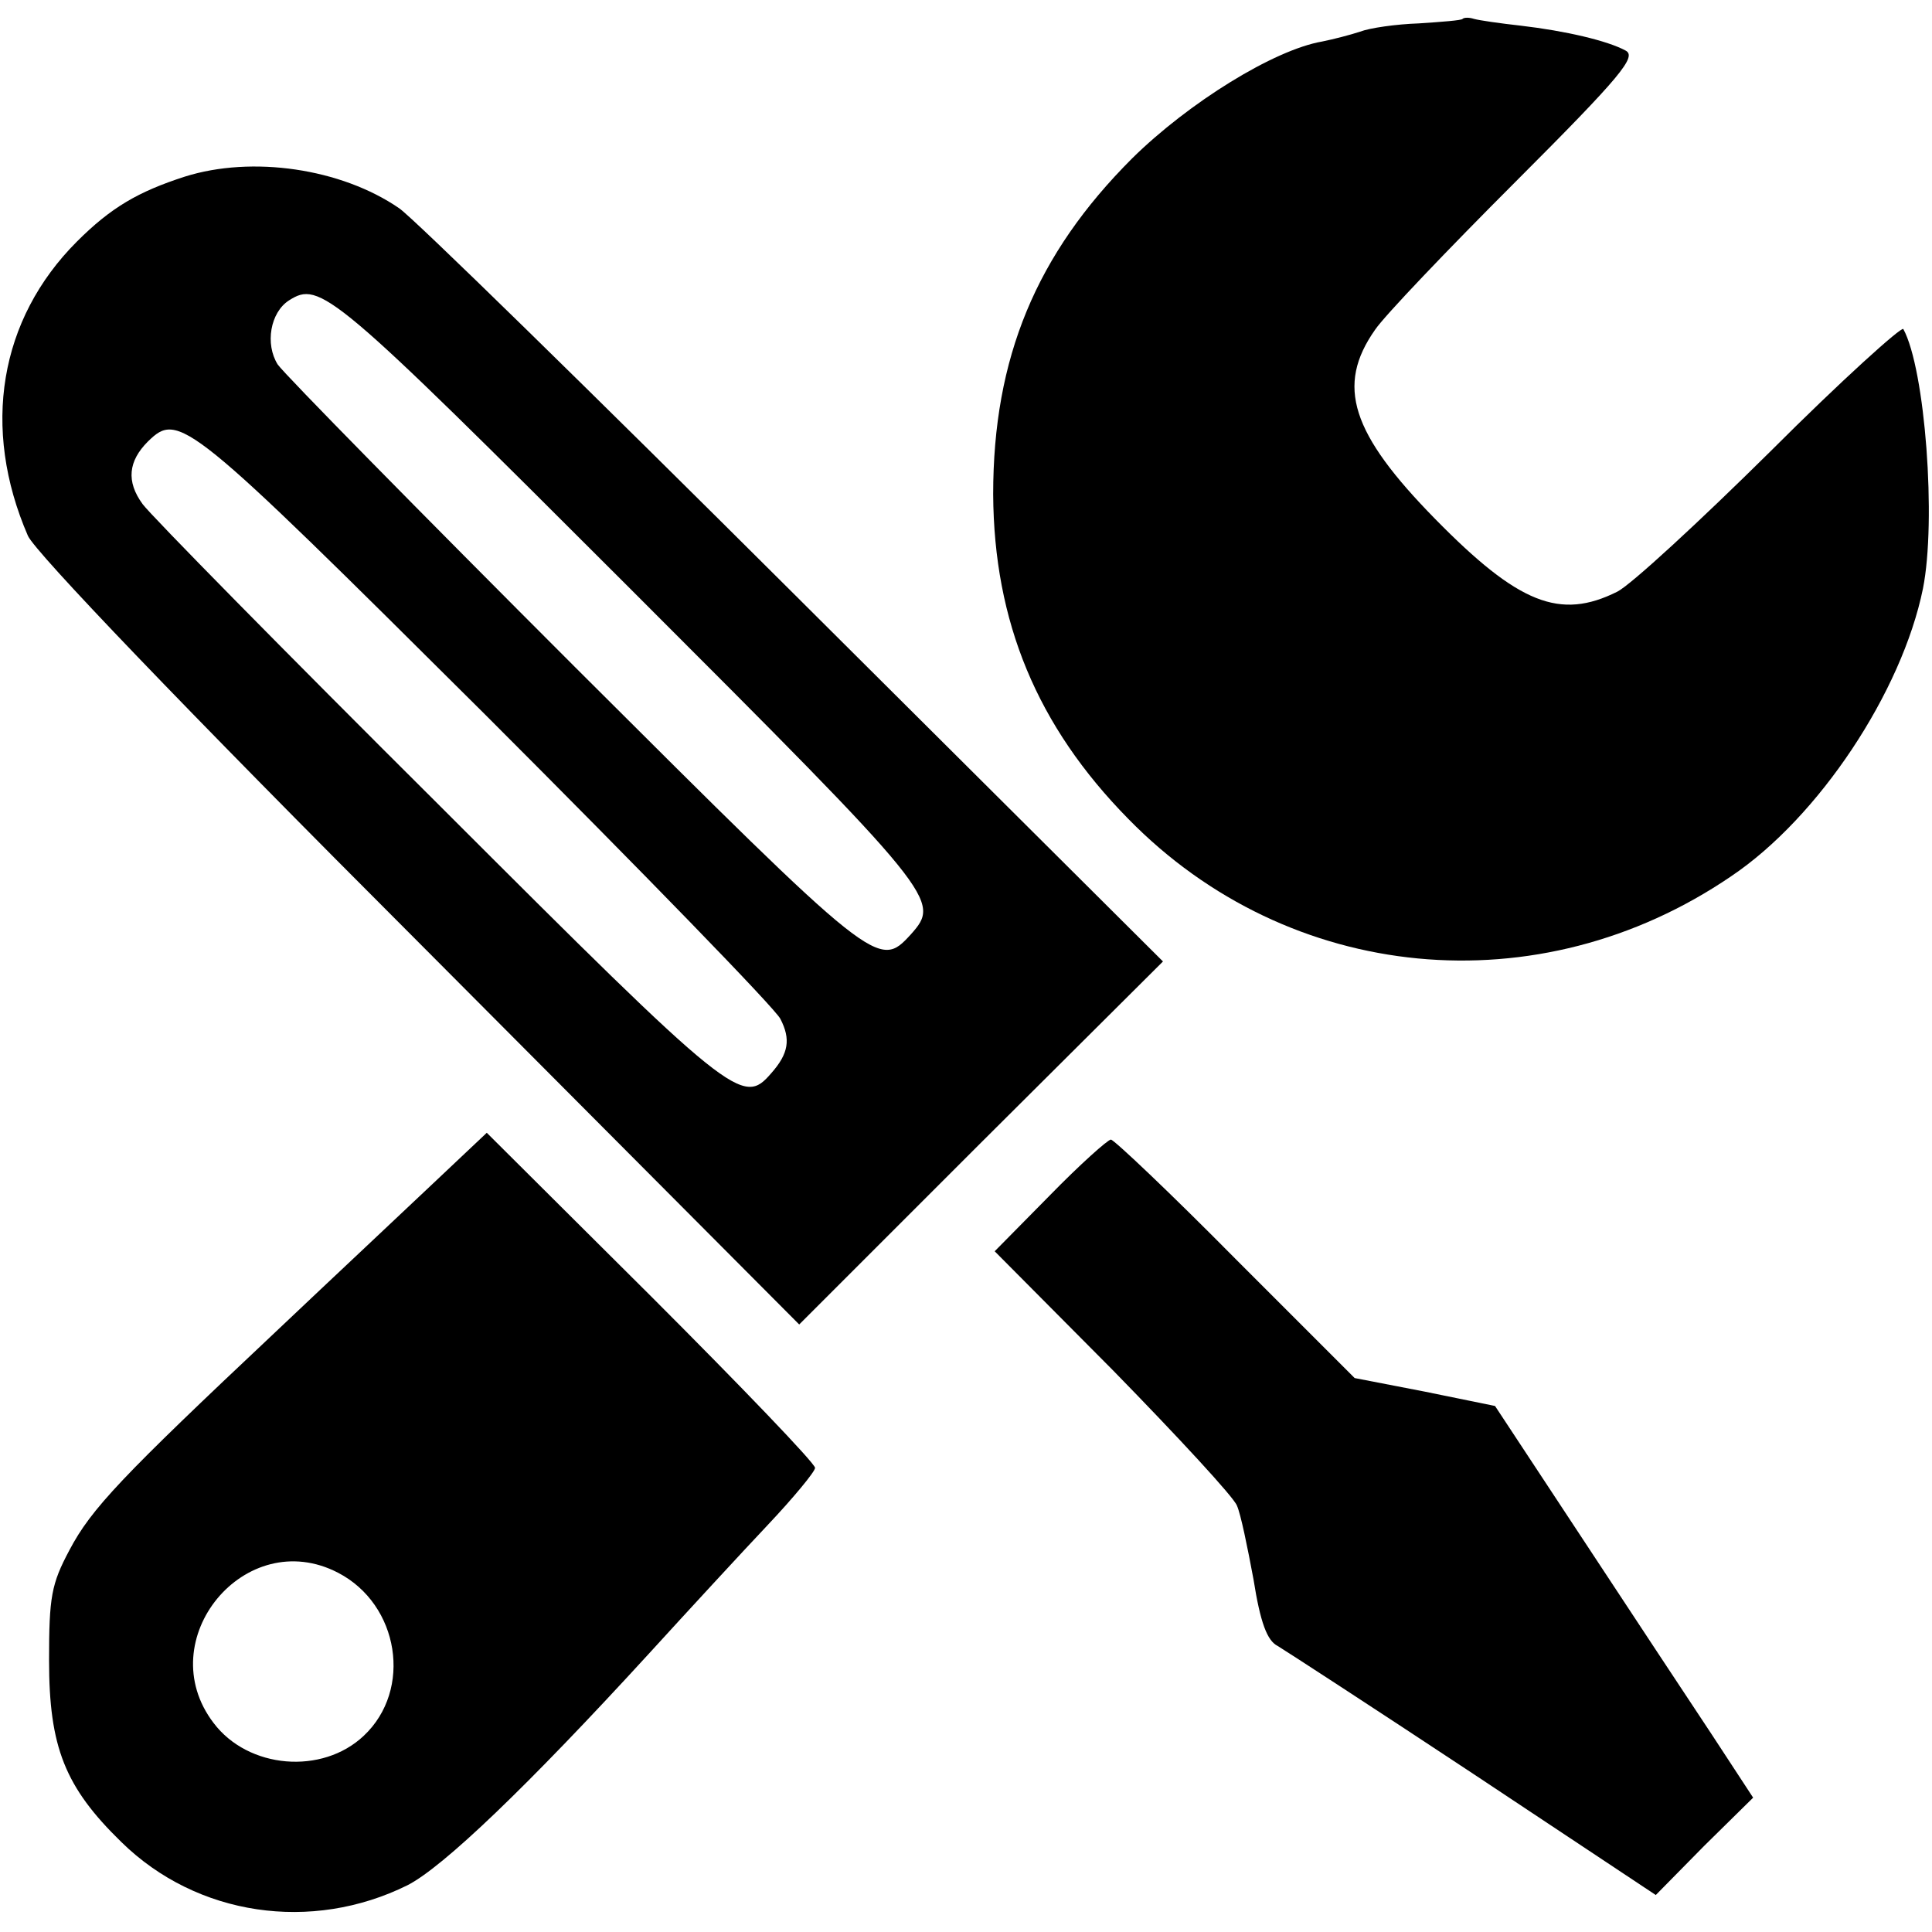
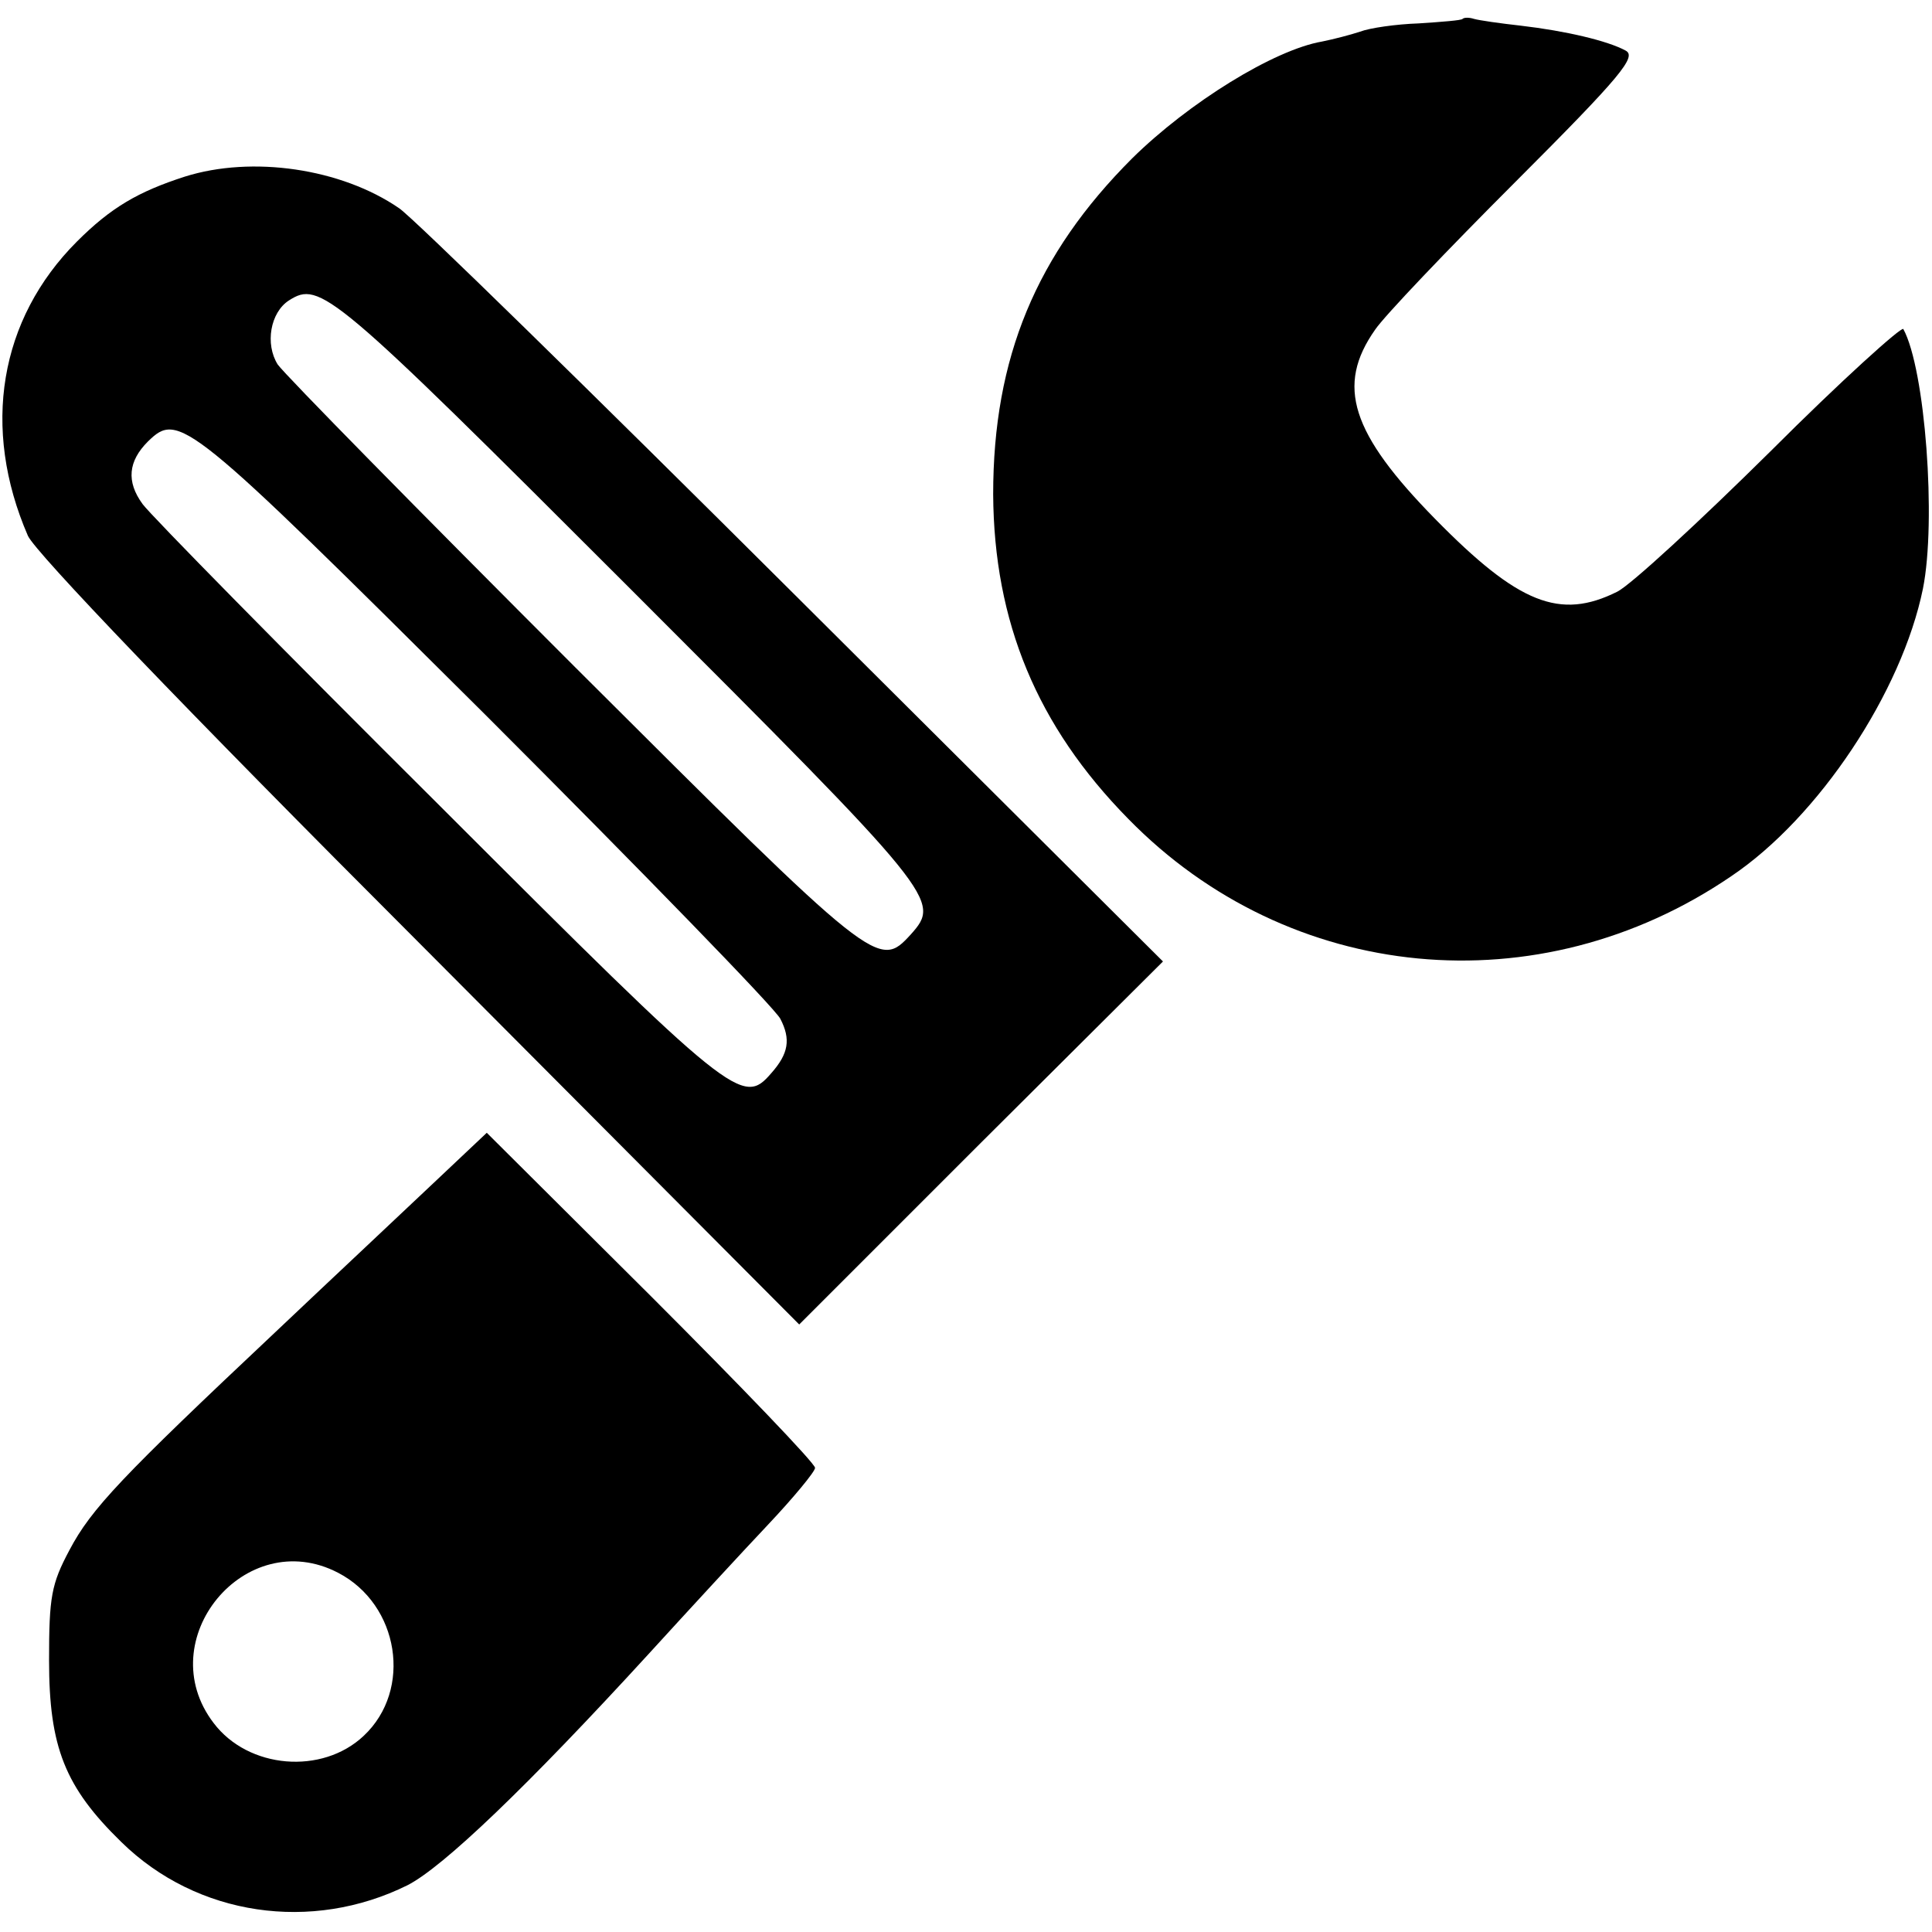
<svg xmlns="http://www.w3.org/2000/svg" version="1.0" width="256pt" height="256pt" viewBox="0 0 256 256" preserveAspectRatio="xMidYMid meet">
  <g transform="translate(0,256) scale(0.1,-0.1)" fill="#000000" stroke="none">
    <path d="M1938 2535 c-1 -2 -28 -4 -58 -6 -30 -1 -65 -6 -78 -11 -12 -4 -35 -10 -50 -13 -64 -11 -177 -81 -252 -155 -127 -127 -184 -264 -184 -445 1 -169 58 -307 179 -430 213 -218 544 -250 799 -76 116 78 226 244 254 381 18 90 3 291 -26 344 -2 4 -82 -68 -176 -162 -94 -93 -185 -177 -203 -186 -76 -38 -131 -16 -241 96 -112 114 -132 177 -80 251 12 18 96 106 186 196 141 141 161 166 146 174 -24 13 -79 26 -139 33 -27 3 -55 7 -62 9 -6 2 -13 2 -15 0z" />
    <path d="M245 2326 c-62 -20 -98 -41 -143 -86 -103 -103 -127 -247 -65 -390 10 -22 204 -225 519 -540 l503 -505 241 241 241 240 -489 487 c-269 268 -504 498 -523 511 -77 53 -195 70 -284 42z m589 -545 c409 -409 413 -414 373 -459 -43 -47 -45 -45 -445 354 -207 207 -384 387 -394 401 -17 27 -10 69 15 85 41 26 56 14 451 -381z m-191 -168 c208 -208 384 -389 391 -403 14 -27 11 -46 -12 -72 -38 -44 -49 -36 -440 355 -205 204 -382 384 -393 399 -22 30 -19 57 7 83 41 40 51 32 447 -362z" />
    <path d="M574 992 c-39 -37 -133 -125 -209 -197 -204 -192 -244 -234 -273 -289 -24 -45 -27 -62 -27 -146 0 -115 21 -168 96 -241 100 -98 252 -120 379 -57 47 24 158 130 320 307 52 57 123 134 157 170 34 36 63 71 63 76 0 6 -98 108 -217 227 l-218 217 -71 -67z m-126 -516 c81 -42 99 -155 34 -216 -55 -52 -153 -44 -199 17 -84 110 42 263 165 199z" />
-     <path d="M1391 976 l-73 -74 157 -158 c86 -88 160 -168 164 -179 5 -11 14 -55 22 -98 9 -57 18 -81 32 -88 10 -6 127 -82 260 -170 l241 -160 64 65 65 64 -55 84 c-30 45 -107 162 -171 259 l-116 176 -93 19 -93 18 -158 158 c-86 87 -161 158 -165 158 -4 0 -41 -33 -81 -74z" />
  </g>
</svg>